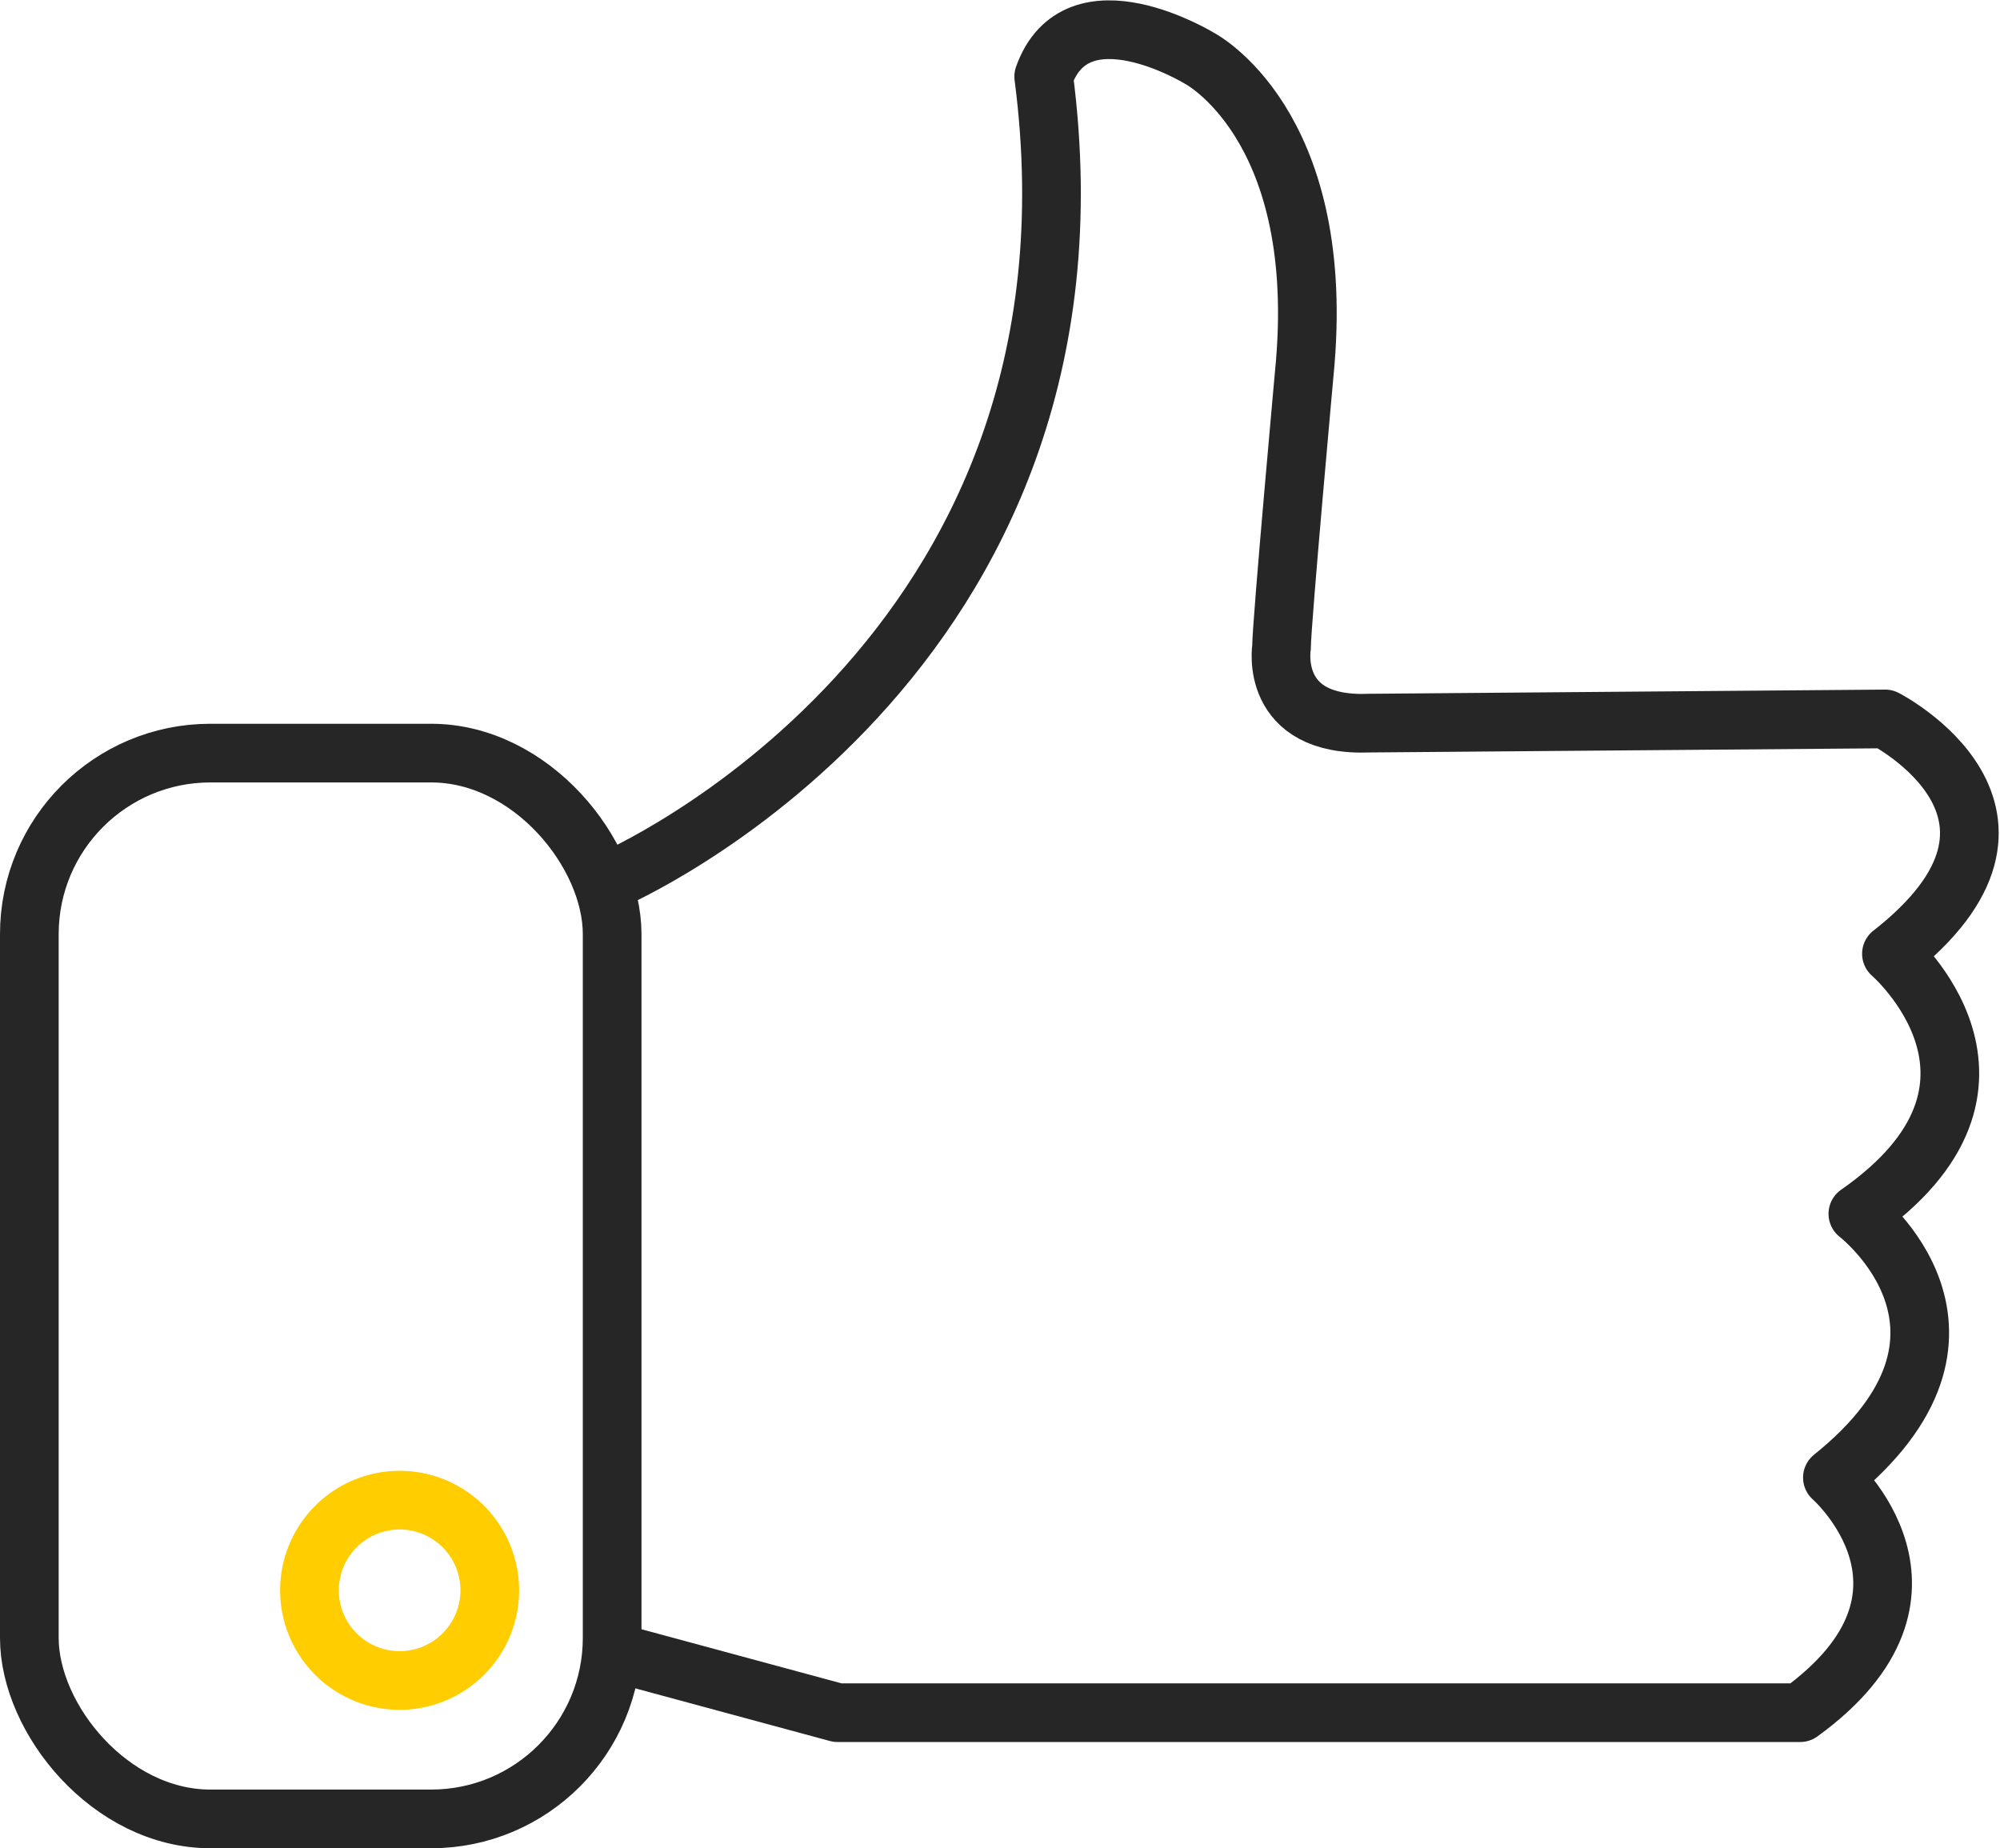
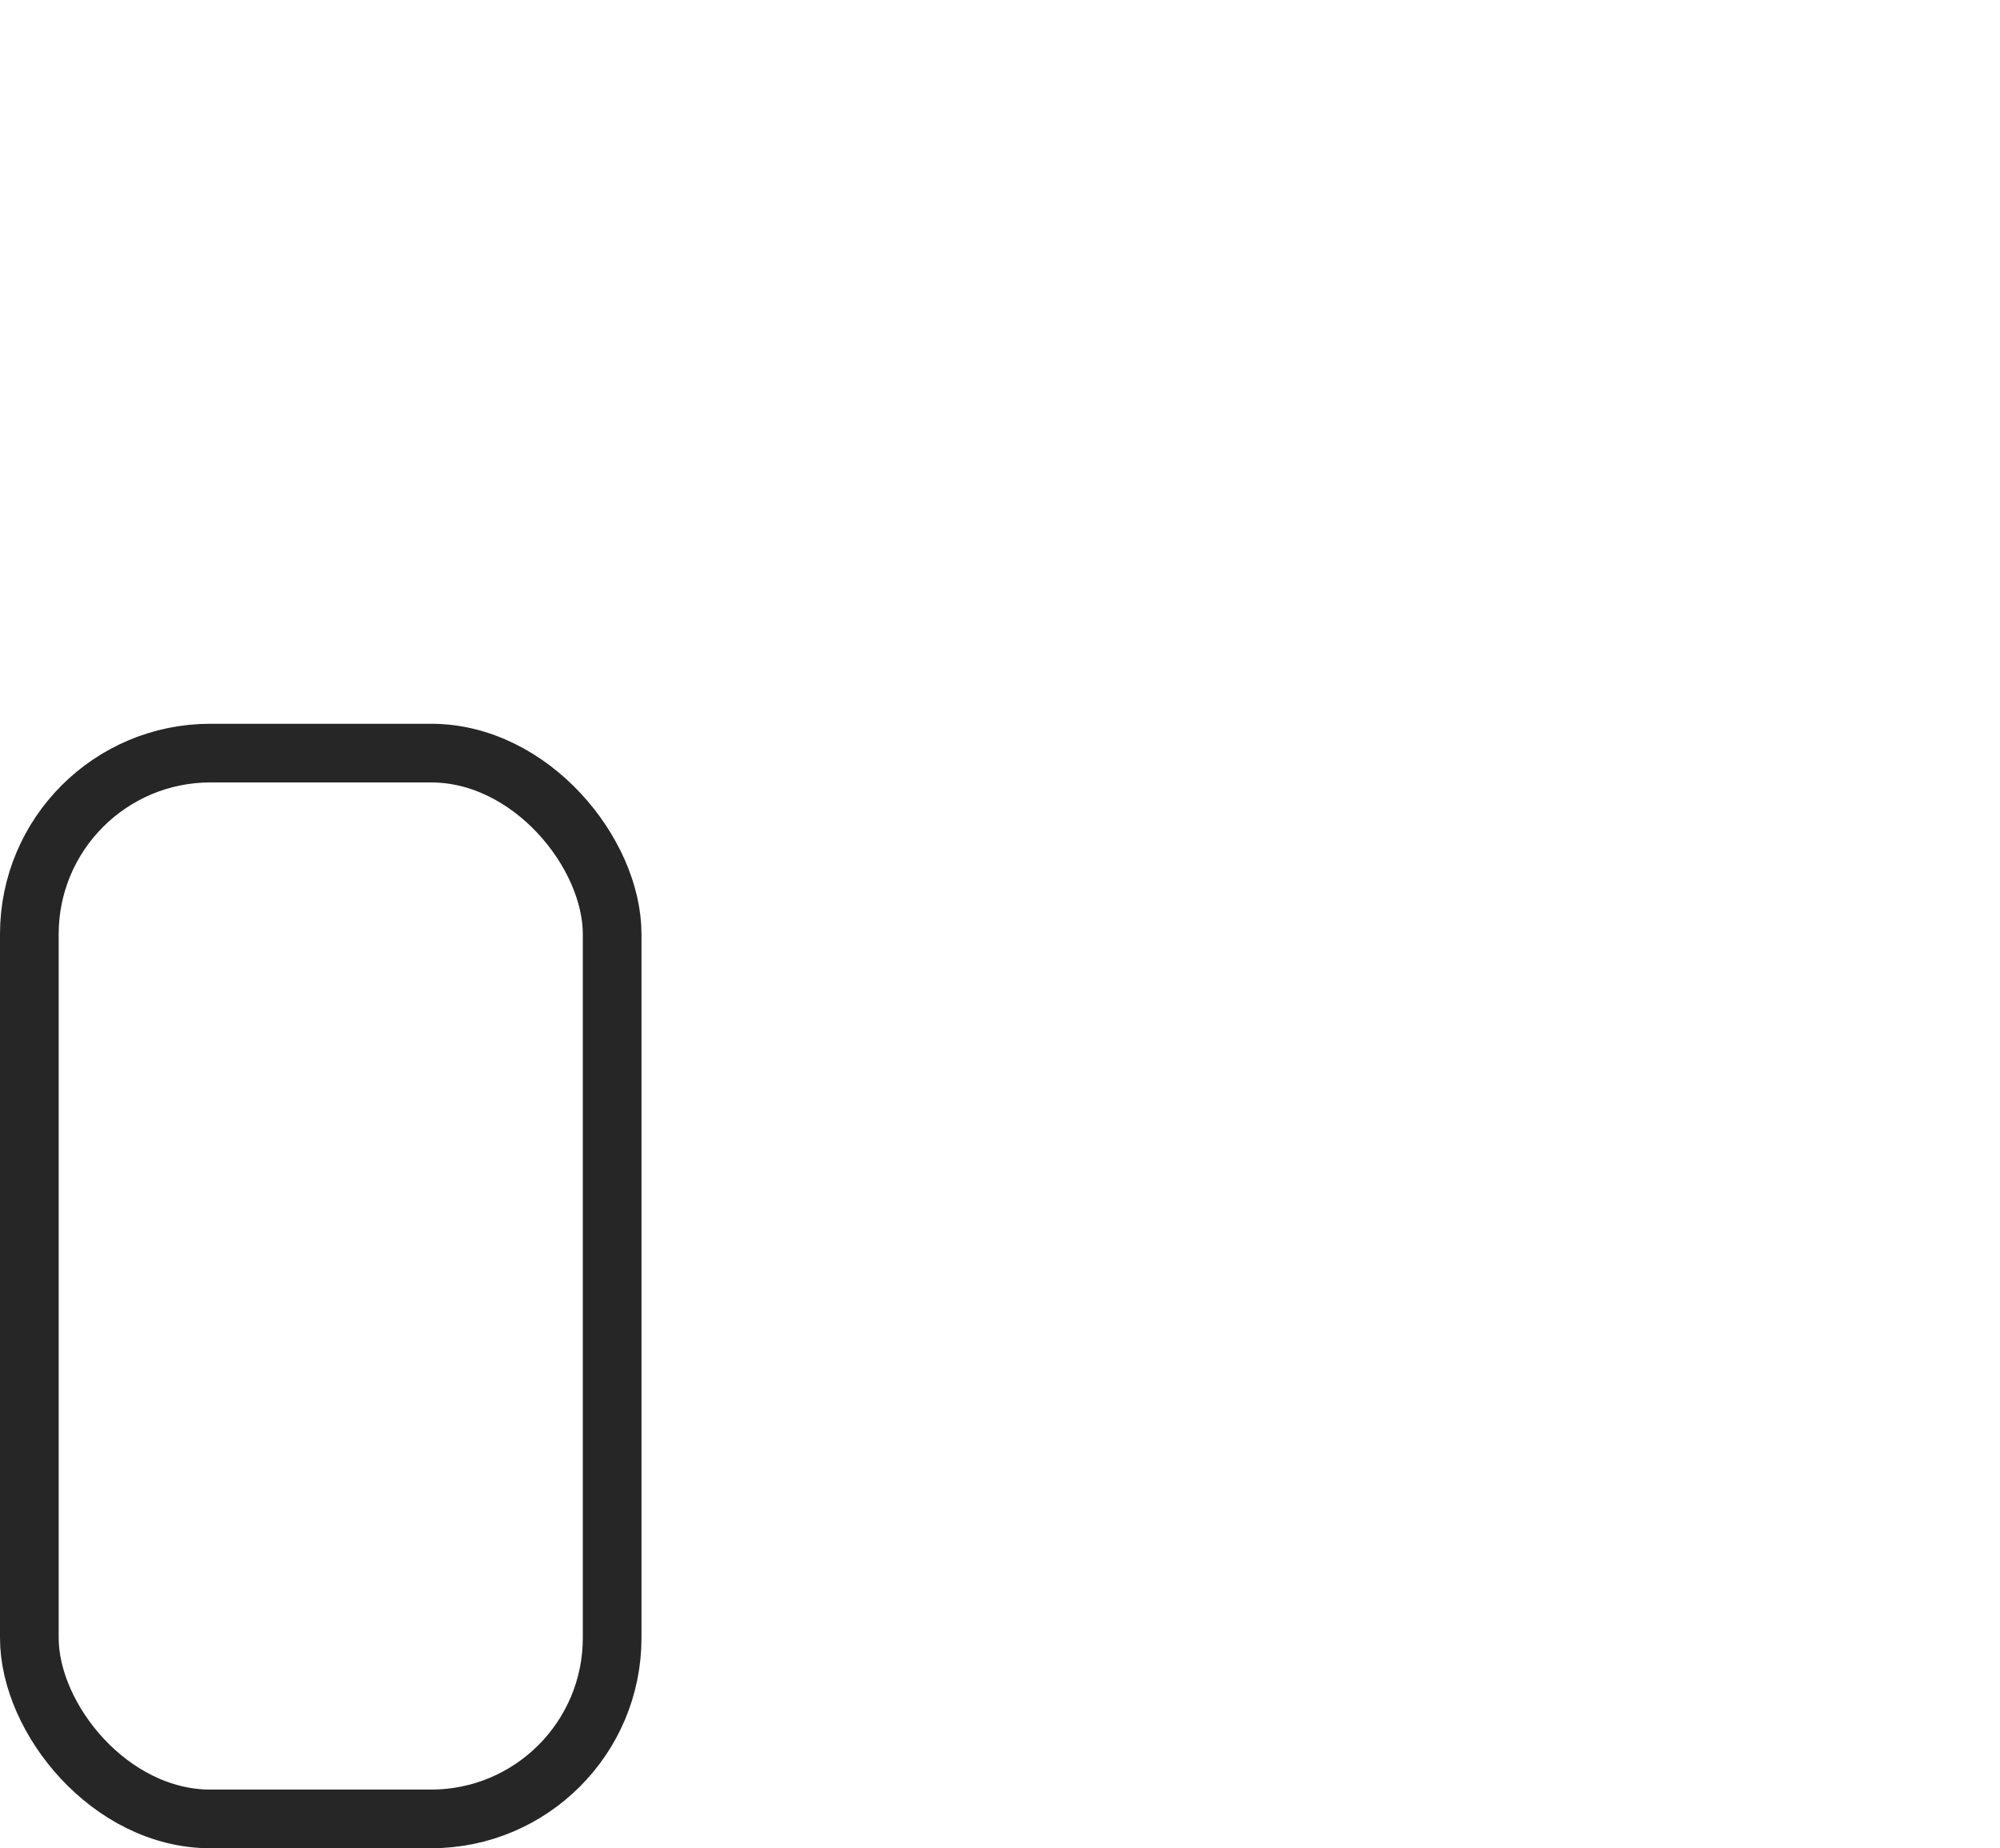
<svg xmlns="http://www.w3.org/2000/svg" width="43.901" height="40.57">
  <g transform="translate(-28.365 -181.045)" fill="none" stroke-width="1.288">
-     <path data-name="Path 289" d="M41.8 200.357s11.146-4.791 9.475-17.632c.725-2.05 3.42-.4 3.42-.4s2.75 1.423 2.322 6.664c0 0-.522 5.742-.522 6.264 0 0-.286 1.754 1.926 1.665l11.324-.092s4.065 2.085.138 5.155c0 0 3.326 2.875-.737 5.708 0 0 3.4 2.61-.559 5.79 0 0 2.9 2.545-.707 5.16H46.749L41.8 217.3" stroke="#262626" stroke-linecap="round" stroke-linejoin="round" />
    <rect data-name="Rectangle 221" width="12.793" height="23.395" rx="3.974" transform="translate(29.009 197.576)" stroke="#262626" stroke-miterlimit="10" />
-     <path data-name="Path 290" d="M39.116 215.953a1.979 1.979 0 1 1-1.979-1.979 1.979 1.979 0 0 1 1.979 1.979z" stroke="#ffcd00" stroke-miterlimit="10" />
  </g>
</svg>